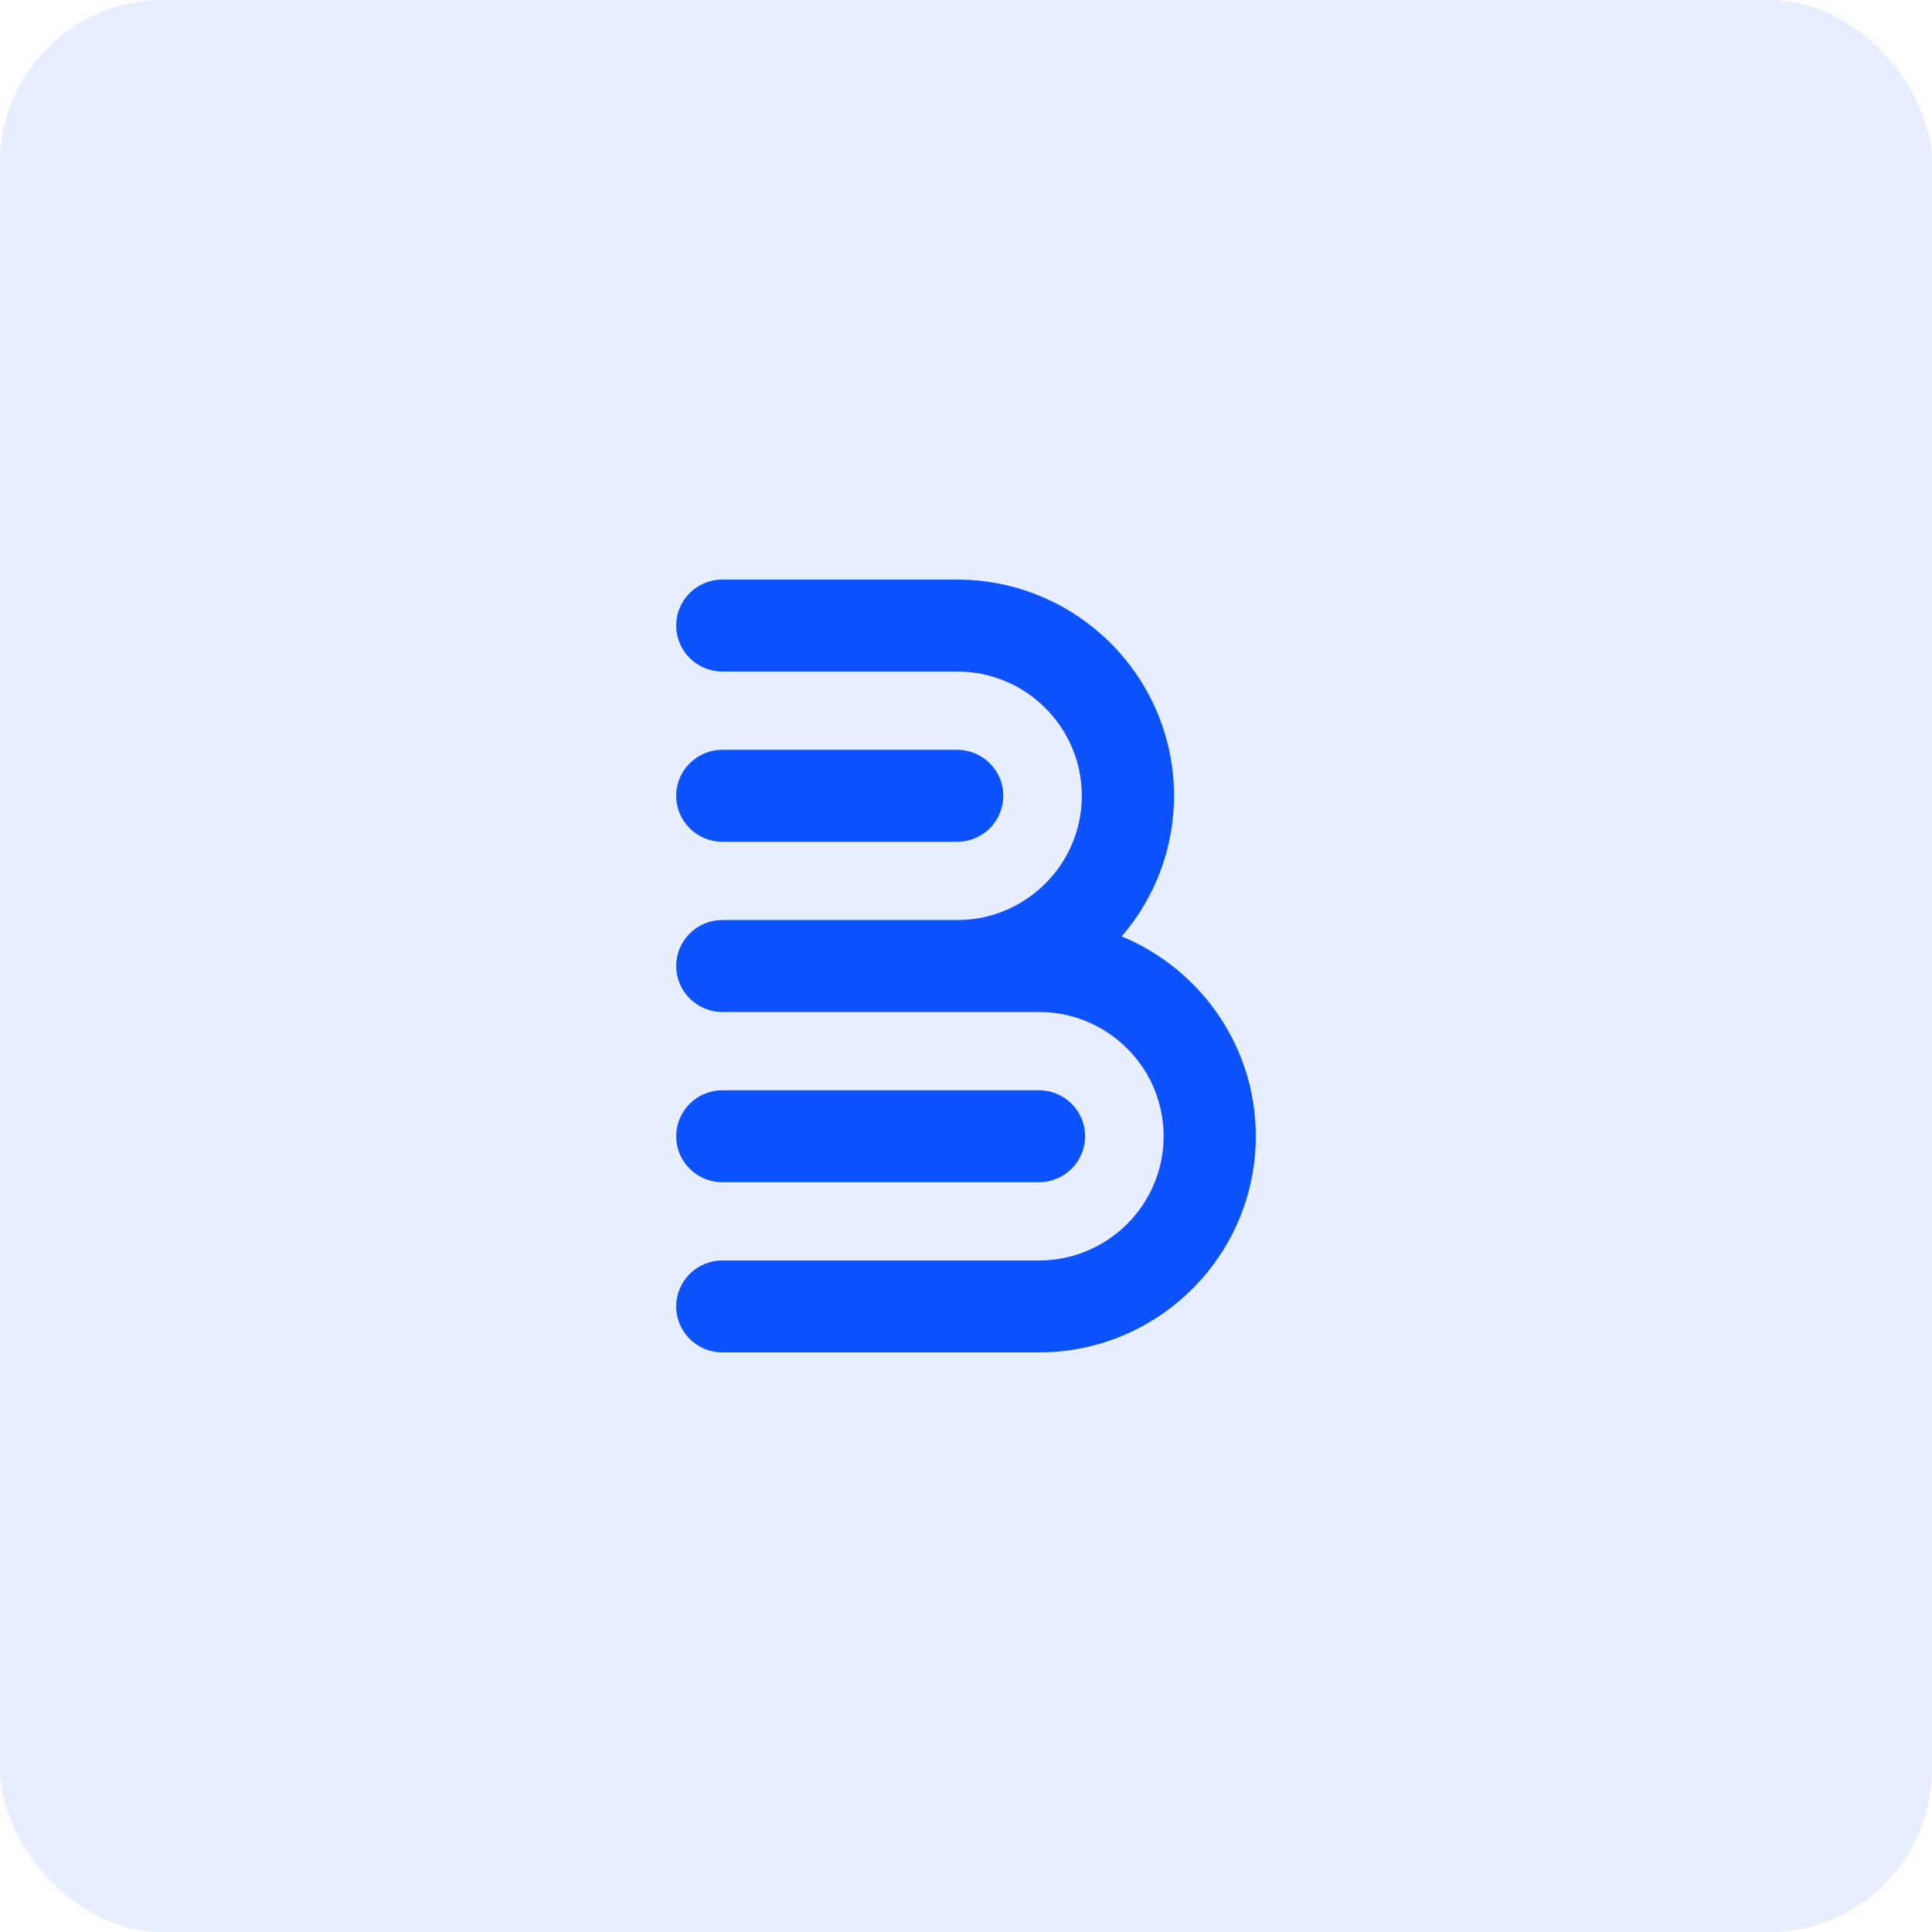
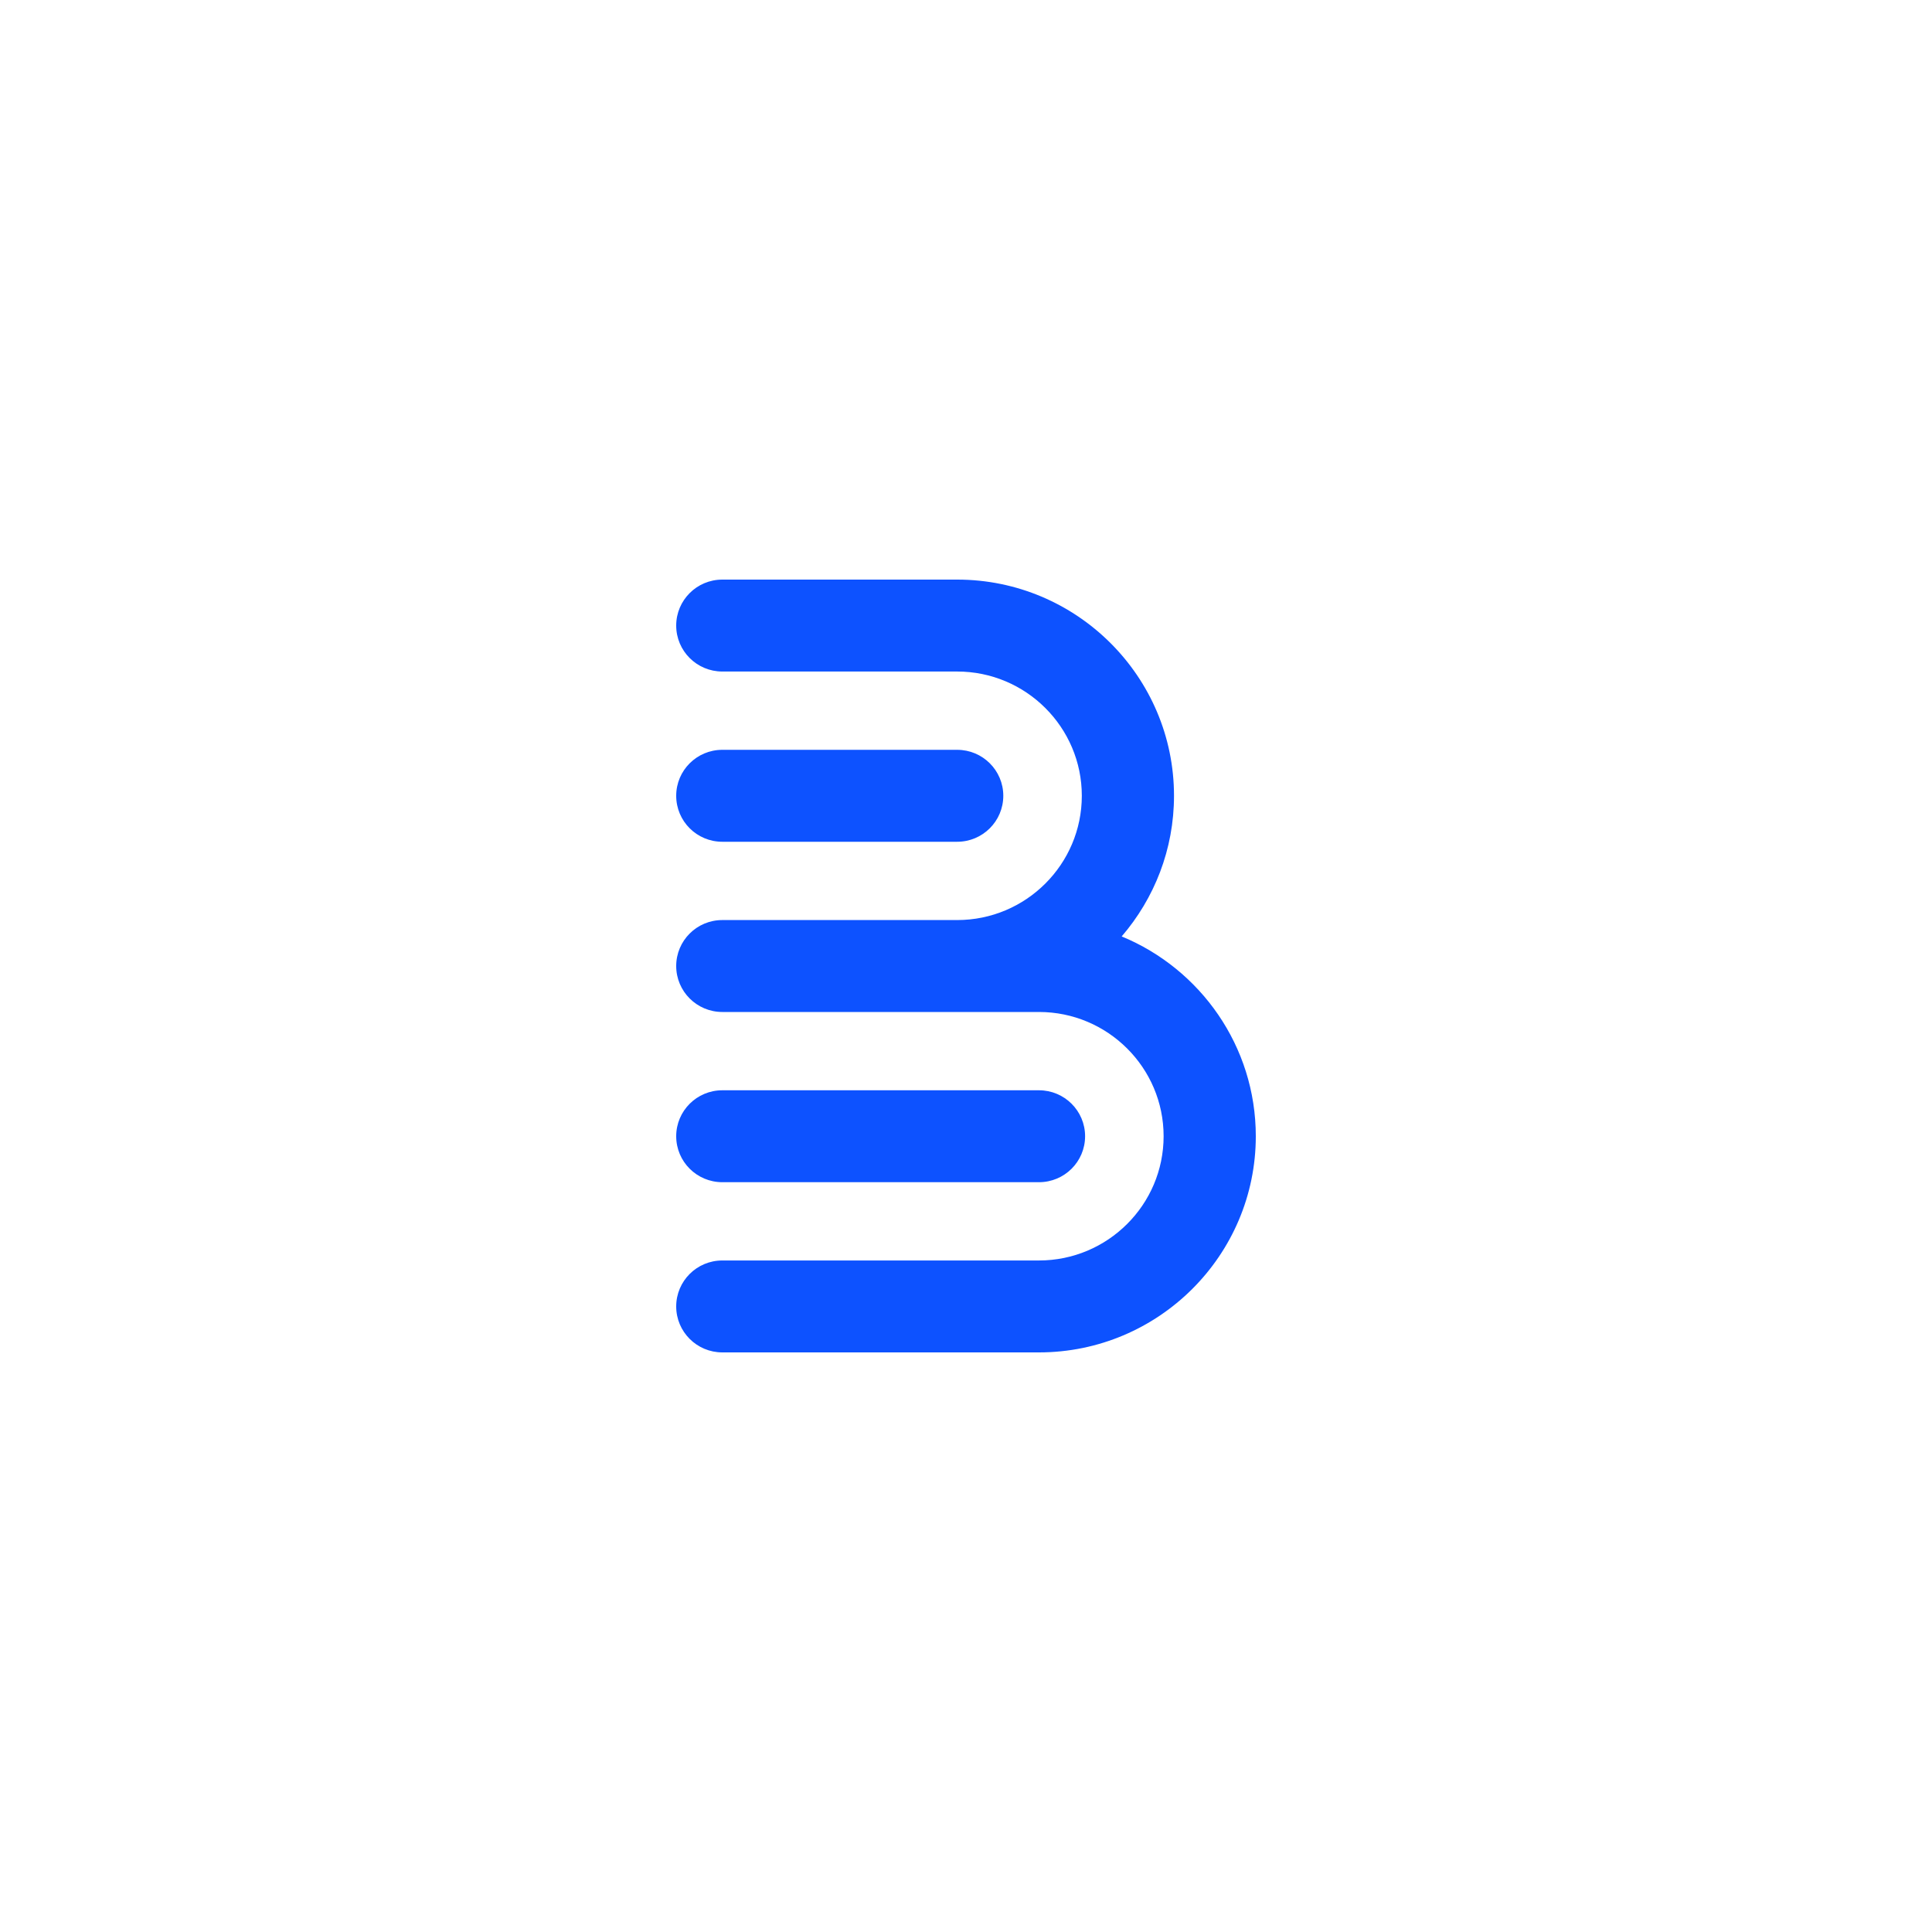
<svg xmlns="http://www.w3.org/2000/svg" width="95" height="95" viewBox="0 0 95 95" fill="none">
-   <rect width="95" height="95" rx="8" fill="#0D52FF" fill-opacity="0.1" />
  <path d="M55.155 46.046C56.757 44.184 57.728 41.77 57.728 39.13C57.728 33.268 52.945 28.5 47.067 28.5H35.517C34.264 28.5 33.25 29.513 33.25 30.76C33.25 32.01 34.266 33.02 35.517 33.02H47.067C50.446 33.02 53.195 35.761 53.195 39.13C53.195 42.5 50.446 45.241 47.067 45.241H35.517C34.264 45.241 33.25 46.253 33.25 47.501C33.25 48.748 34.266 49.761 35.517 49.761H51.089C54.468 49.761 57.217 52.502 57.217 55.87C57.217 59.239 54.468 61.98 51.089 61.98H35.517C34.264 61.98 33.25 62.992 33.25 64.24C33.25 65.489 34.266 66.5 35.517 66.5H51.089C56.968 66.5 61.75 61.73 61.75 55.87C61.75 51.444 59.023 47.641 55.155 46.046ZM35.517 41.391H47.067C48.32 41.391 49.334 40.378 49.334 39.13C49.334 37.881 48.318 36.87 47.067 36.87H35.517C34.264 36.87 33.25 37.883 33.25 39.13C33.25 40.38 34.264 41.391 35.517 41.391ZM35.517 58.131H51.089C52.342 58.131 53.356 57.119 53.356 55.871C53.356 54.622 52.34 53.611 51.089 53.611H35.517C34.264 53.611 33.25 54.624 33.25 55.871C33.25 57.119 34.264 58.131 35.517 58.131Z" fill="#0D52FF" />
</svg>